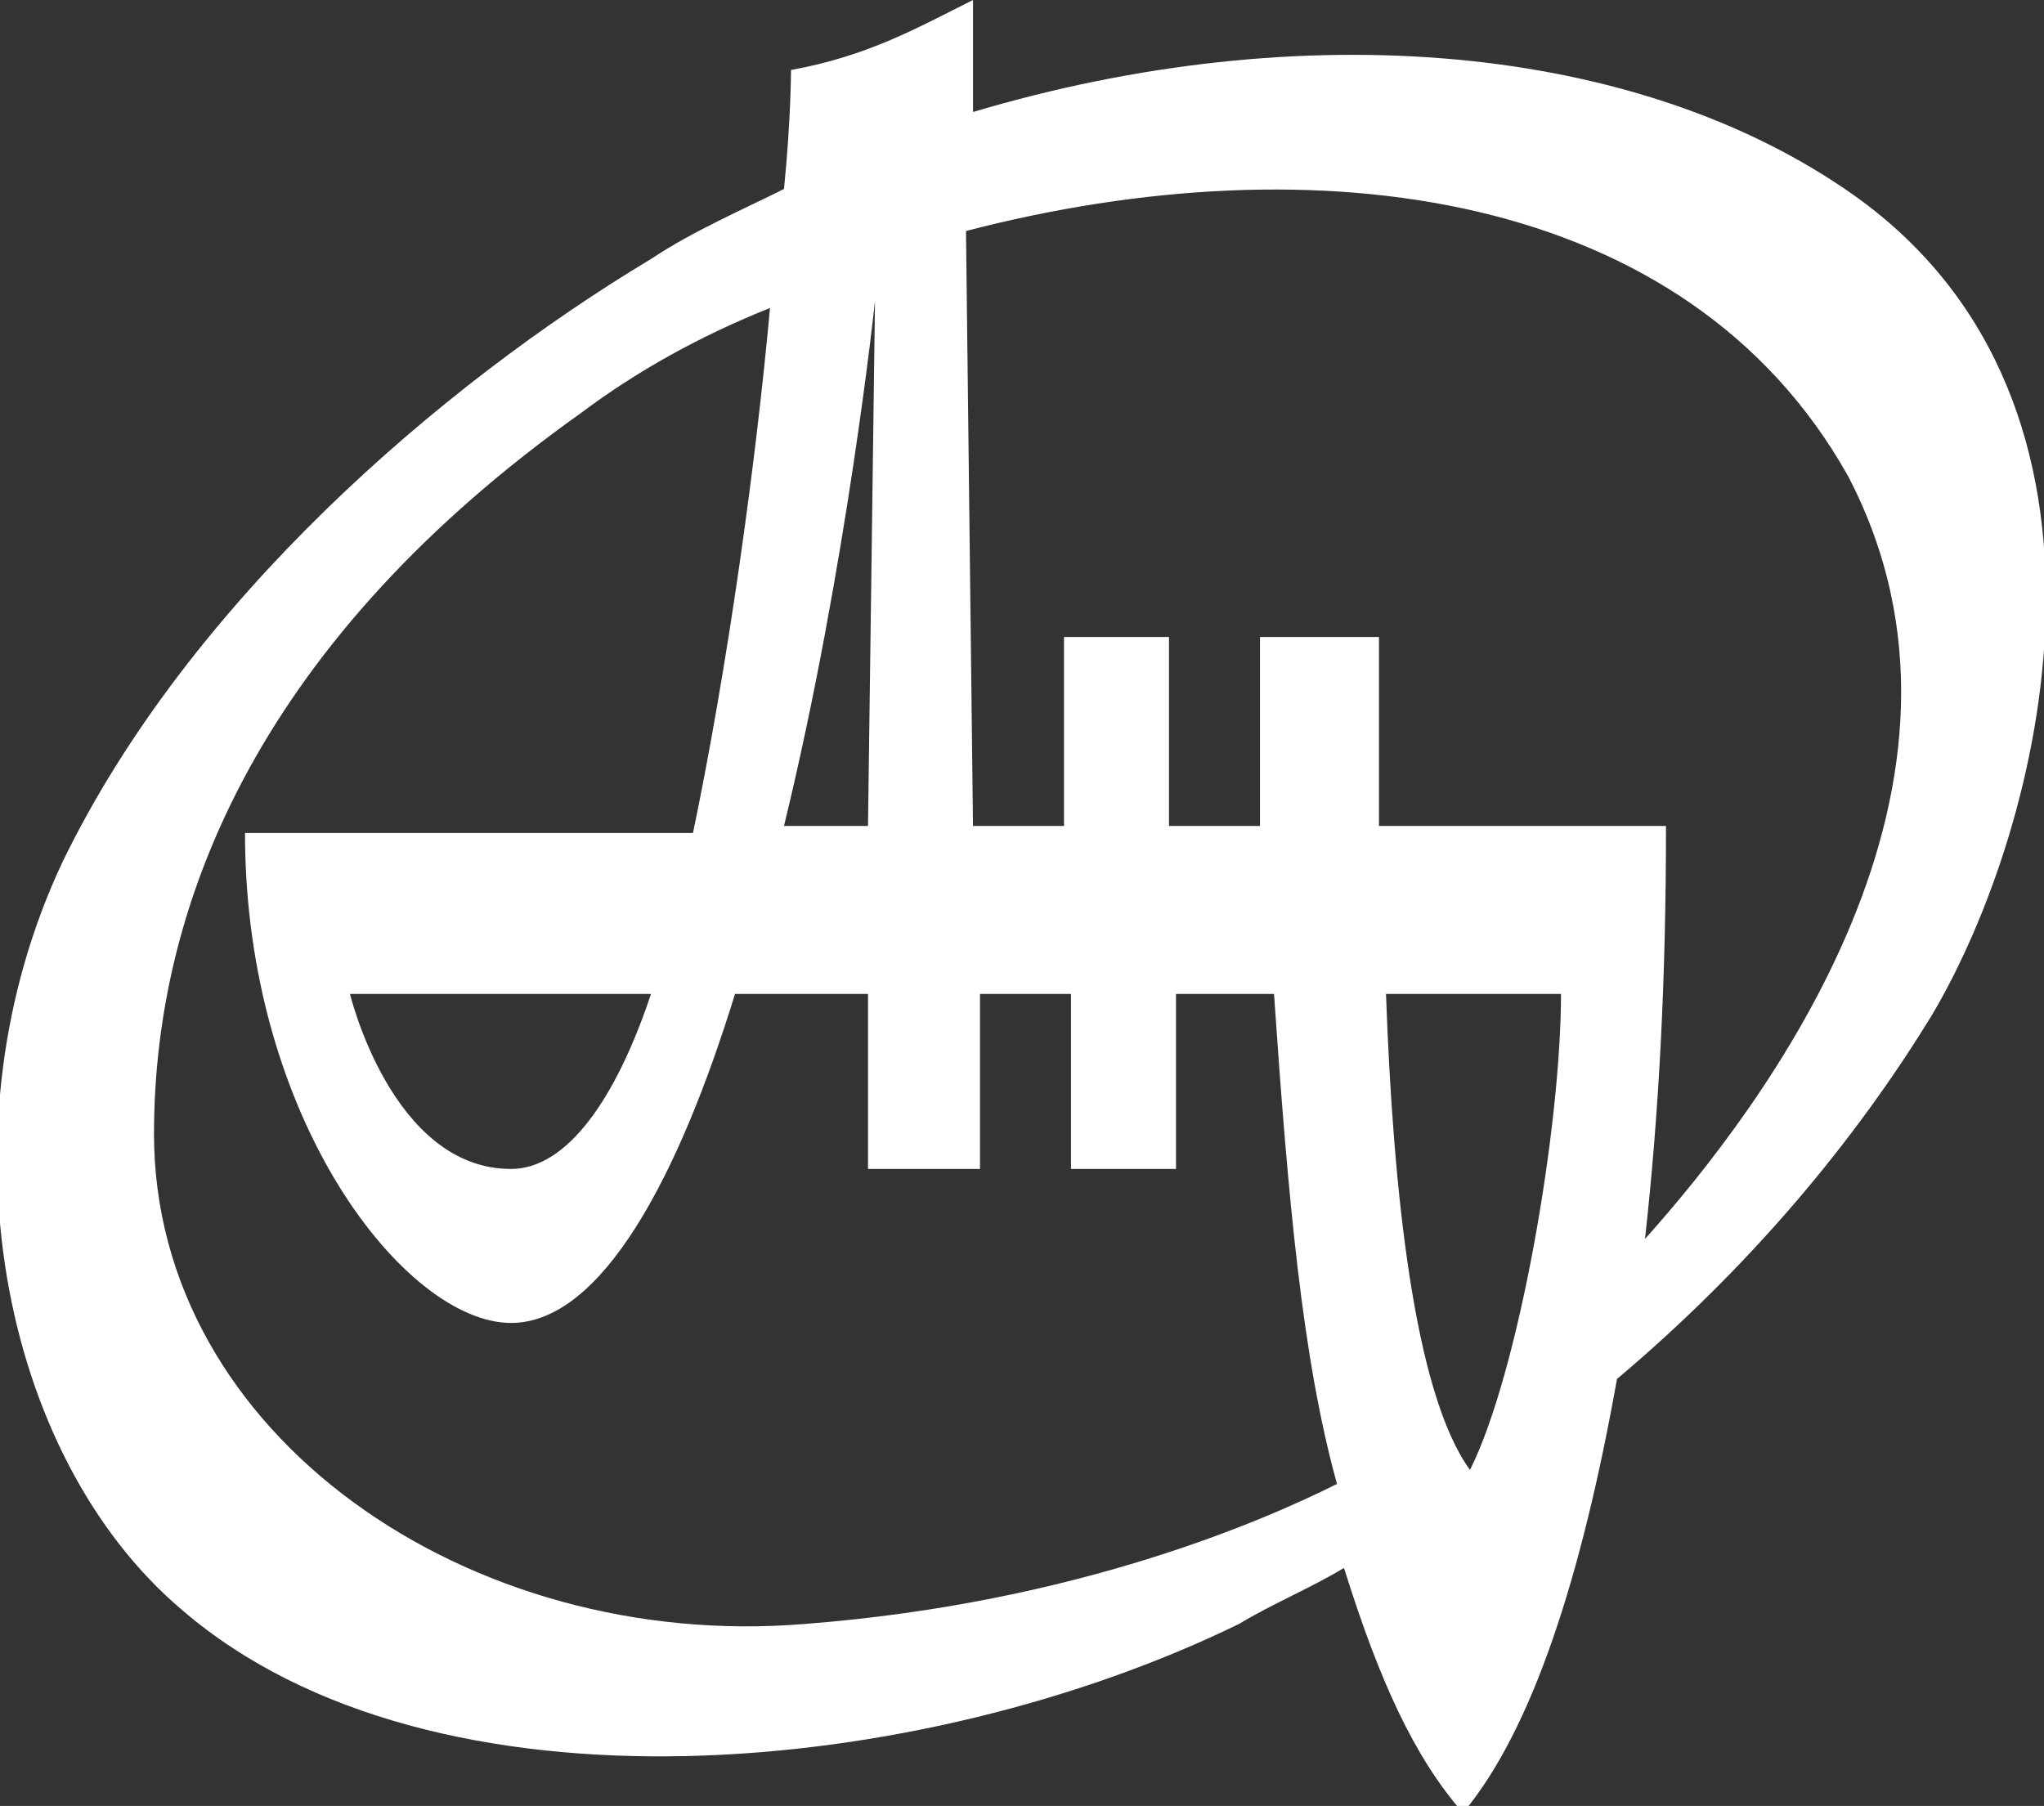
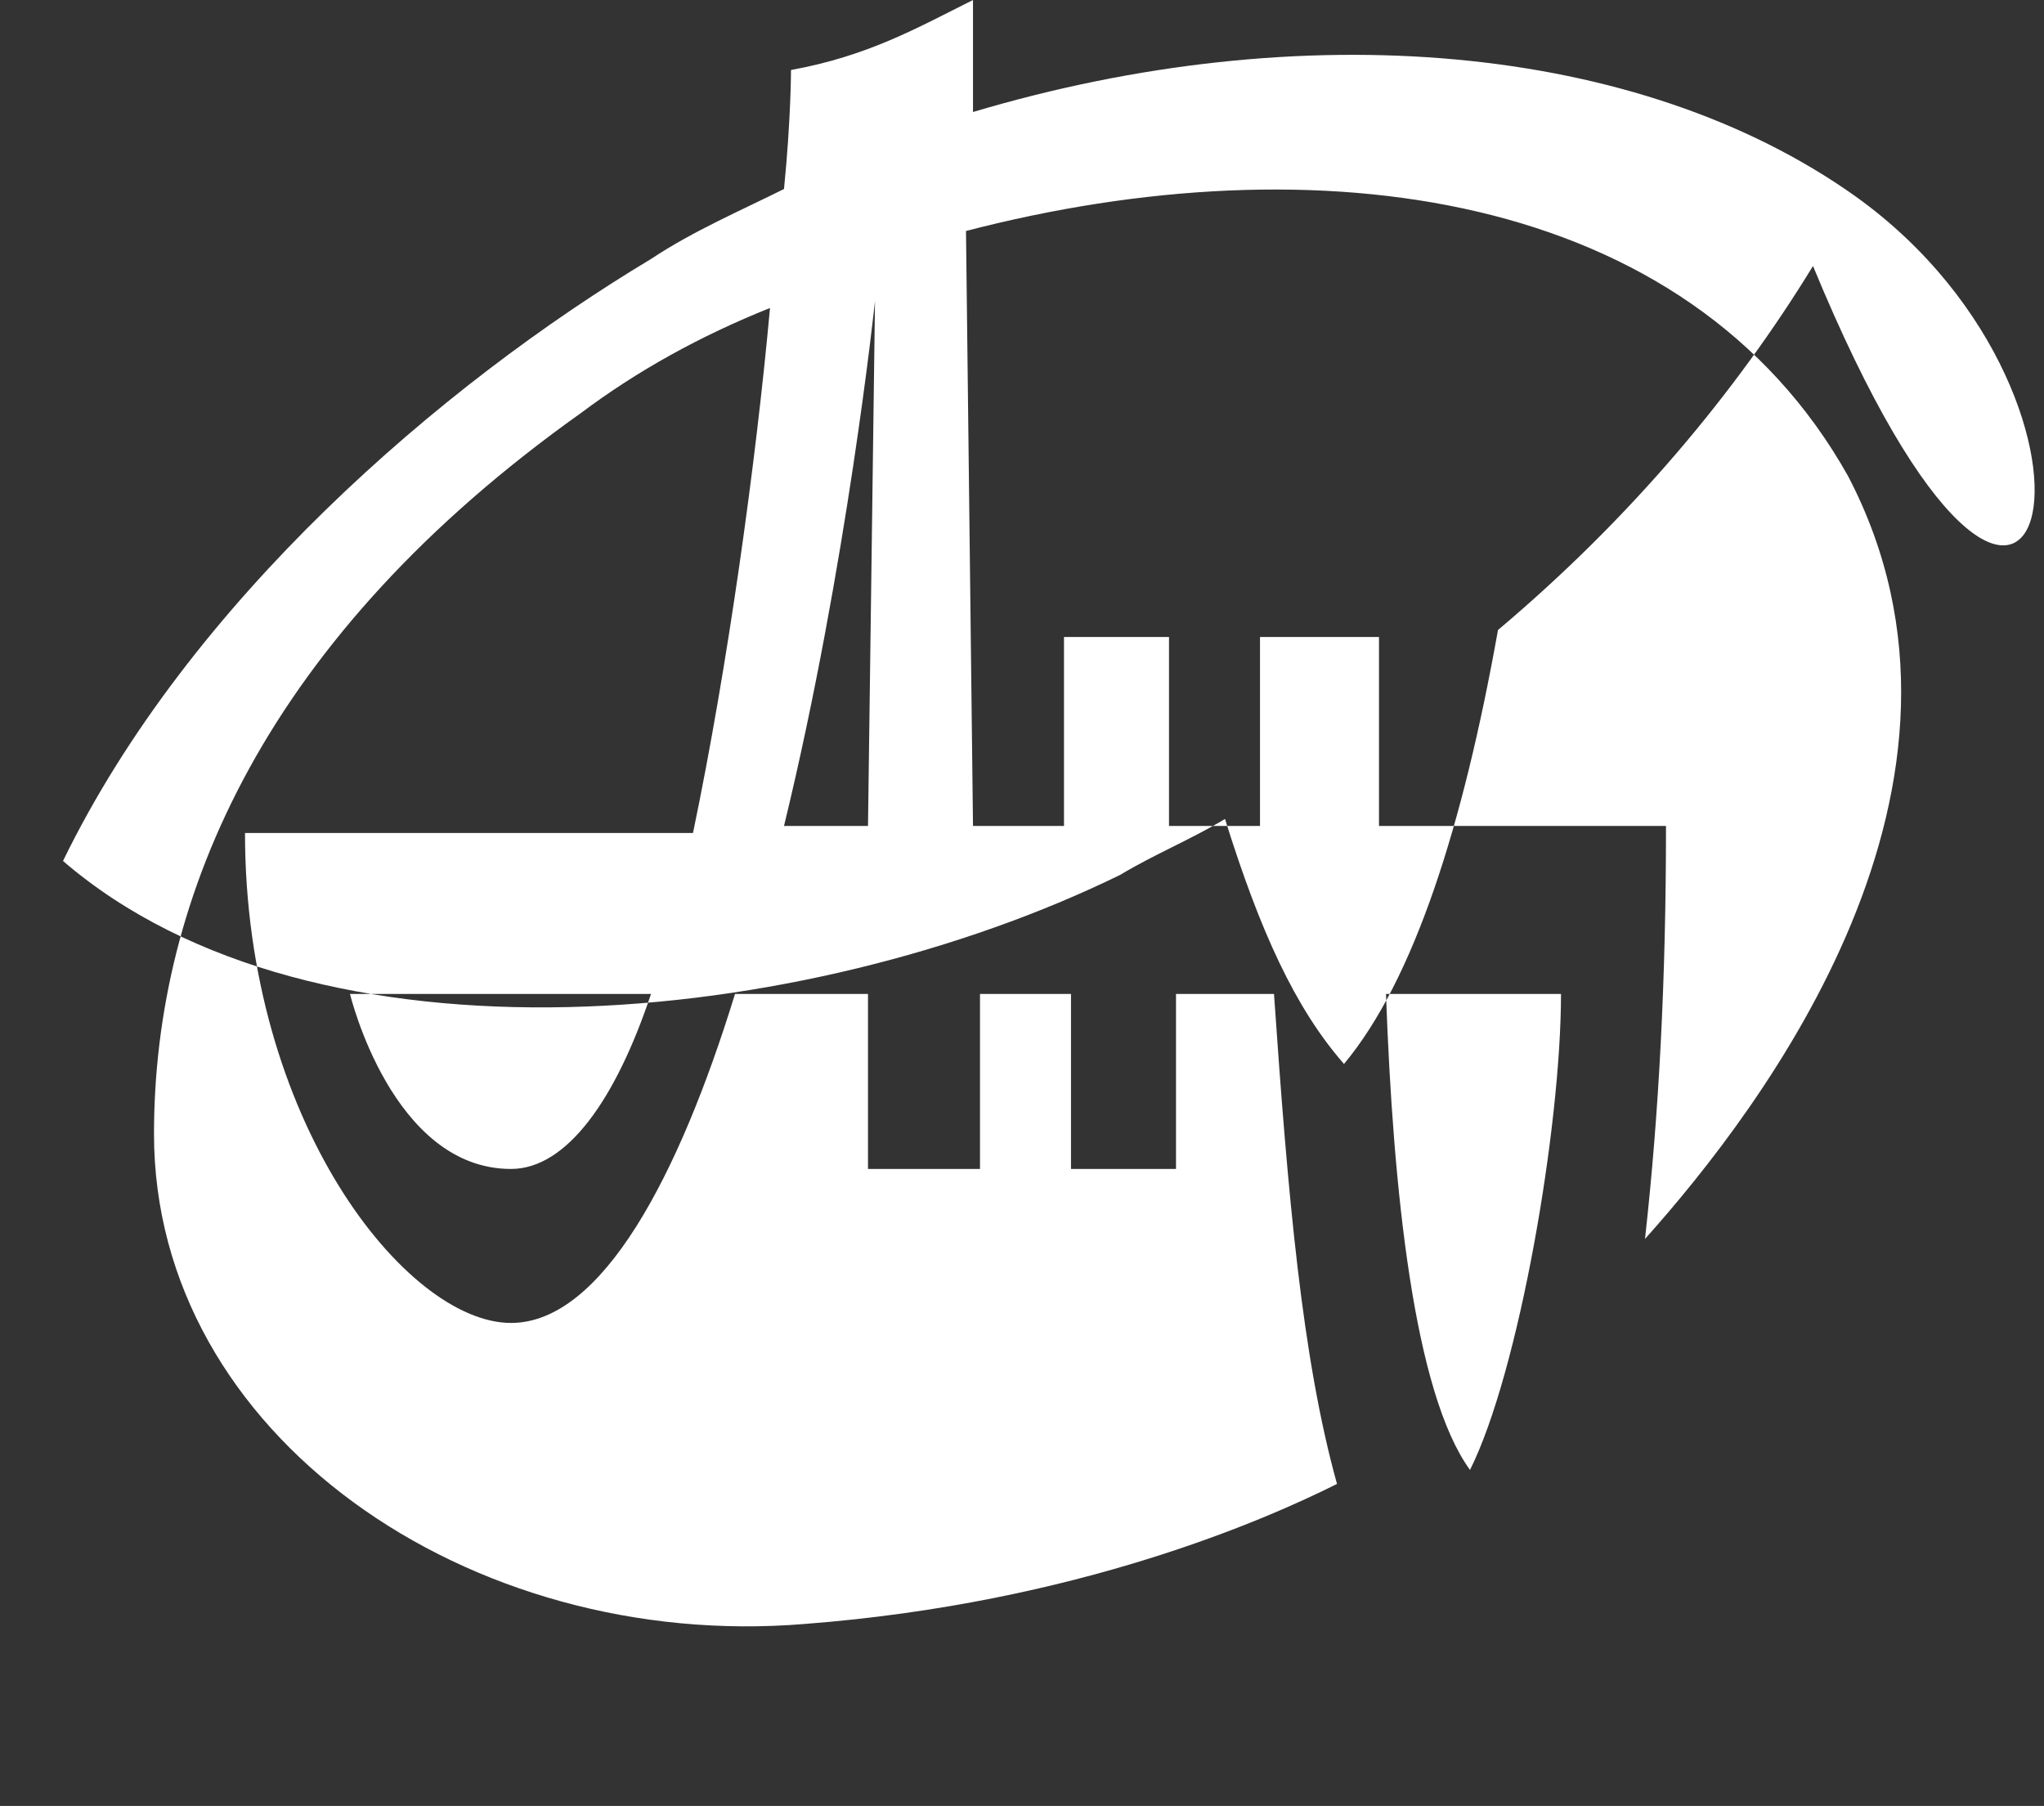
<svg xmlns="http://www.w3.org/2000/svg" id="Layer_1" x="0px" y="0px" viewBox="0 0 29.2 25.8" style="enable-background:new 0 0 29.2 25.8;" xml:space="preserve">
  <rect x="0" y="0" width="29.2" height="25.8" fill="#333333" stroke="none" />
  <style type="text/css"> .st0{fill-rule:evenodd;clip-rule:evenodd;fill:#FFFFFF;} </style>
-   <path class="st0" d="M26.5,2.8c-3.1-2.2-7.9-2.6-12.6-1.2l0-1.6c-0.8,0.4-1.5,0.8-2.6,1c0,0,0,0.7-0.1,1.7c-0.6,0.3-1.3,0.6-1.9,1 c-3,1.8-6.6,4.9-8.4,8.6c-1.8,3.8-0.9,8.5,1.7,10.7c3.6,3.1,10.6,2.4,15.1,0.2c0.5-0.3,1-0.5,1.5-0.8c0.5,1.6,1,2.7,1.7,3.5 c1-1.2,1.7-3.4,2.2-6.2c1.9-1.6,3.4-3.4,4.5-5.2C29.2,11.8,30.7,5.8,26.5,2.8z M11.5,23.2c-4.8,0.4-9.3-2.7-9.3-7 c0-3.4,1.6-7.1,6.1-10.3c0.8-0.6,1.7-1.1,2.7-1.5c-0.2,2.2-0.6,5.1-1.1,7.5l-6.4,0c0,4.1,2.3,7,3.8,7c1.3,0,2.4-2.1,3.2-4.7h1.9 l0,2.5H14l0-2.5h1.3v2.5h1.5v-2.5h1.4c0.2,2.9,0.4,5.2,0.9,7C18.1,21.7,15.4,22.9,11.5,23.2z M12.5,4.3l-0.1,7.5l-1.2,0 C12.1,8.1,12.5,4.3,12.5,4.3z M9.3,14.2c-0.5,1.5-1.2,2.5-2,2.5c-1.7,0-2.3-2.5-2.3-2.5H9.3z M21,21c-0.8-1.1-1.1-4-1.2-6.8h2.5 C22.3,16.1,21.7,19.6,21,21z M23.5,17.7c0.2-1.8,0.3-3.7,0.3-5.9l-4.1,0c0-1,0-1.9,0-2.7H18c0,0.9,0,1.8,0,2.7h-1.3V9.1h-1.5v2.7 h-1.3l-0.1-8.5C18.8,2,24.1,2.7,26.4,6.8C28.7,11.2,25.2,15.8,23.5,17.7z" />
+   <path class="st0" d="M26.5,2.8c-3.1-2.2-7.9-2.6-12.6-1.2l0-1.6c-0.8,0.4-1.5,0.8-2.6,1c0,0,0,0.7-0.1,1.7c-0.6,0.3-1.3,0.6-1.9,1 c-3,1.8-6.6,4.9-8.4,8.6c3.6,3.1,10.6,2.4,15.1,0.2c0.5-0.3,1-0.5,1.5-0.8c0.5,1.6,1,2.7,1.7,3.5 c1-1.2,1.7-3.4,2.2-6.2c1.9-1.6,3.4-3.4,4.5-5.2C29.2,11.8,30.7,5.8,26.5,2.8z M11.5,23.2c-4.8,0.4-9.3-2.7-9.3-7 c0-3.4,1.6-7.1,6.1-10.3c0.8-0.6,1.7-1.1,2.7-1.5c-0.2,2.2-0.6,5.1-1.1,7.5l-6.4,0c0,4.1,2.3,7,3.8,7c1.3,0,2.4-2.1,3.2-4.7h1.9 l0,2.5H14l0-2.5h1.3v2.5h1.5v-2.5h1.4c0.2,2.9,0.4,5.2,0.9,7C18.1,21.7,15.4,22.9,11.5,23.2z M12.5,4.3l-0.1,7.5l-1.2,0 C12.1,8.1,12.5,4.3,12.5,4.3z M9.3,14.2c-0.5,1.5-1.2,2.5-2,2.5c-1.7,0-2.3-2.5-2.3-2.5H9.3z M21,21c-0.8-1.1-1.1-4-1.2-6.8h2.5 C22.3,16.1,21.7,19.6,21,21z M23.5,17.7c0.2-1.8,0.3-3.7,0.3-5.9l-4.1,0c0-1,0-1.9,0-2.7H18c0,0.9,0,1.8,0,2.7h-1.3V9.1h-1.5v2.7 h-1.3l-0.1-8.5C18.8,2,24.1,2.7,26.4,6.8C28.7,11.2,25.2,15.8,23.5,17.7z" />
</svg>